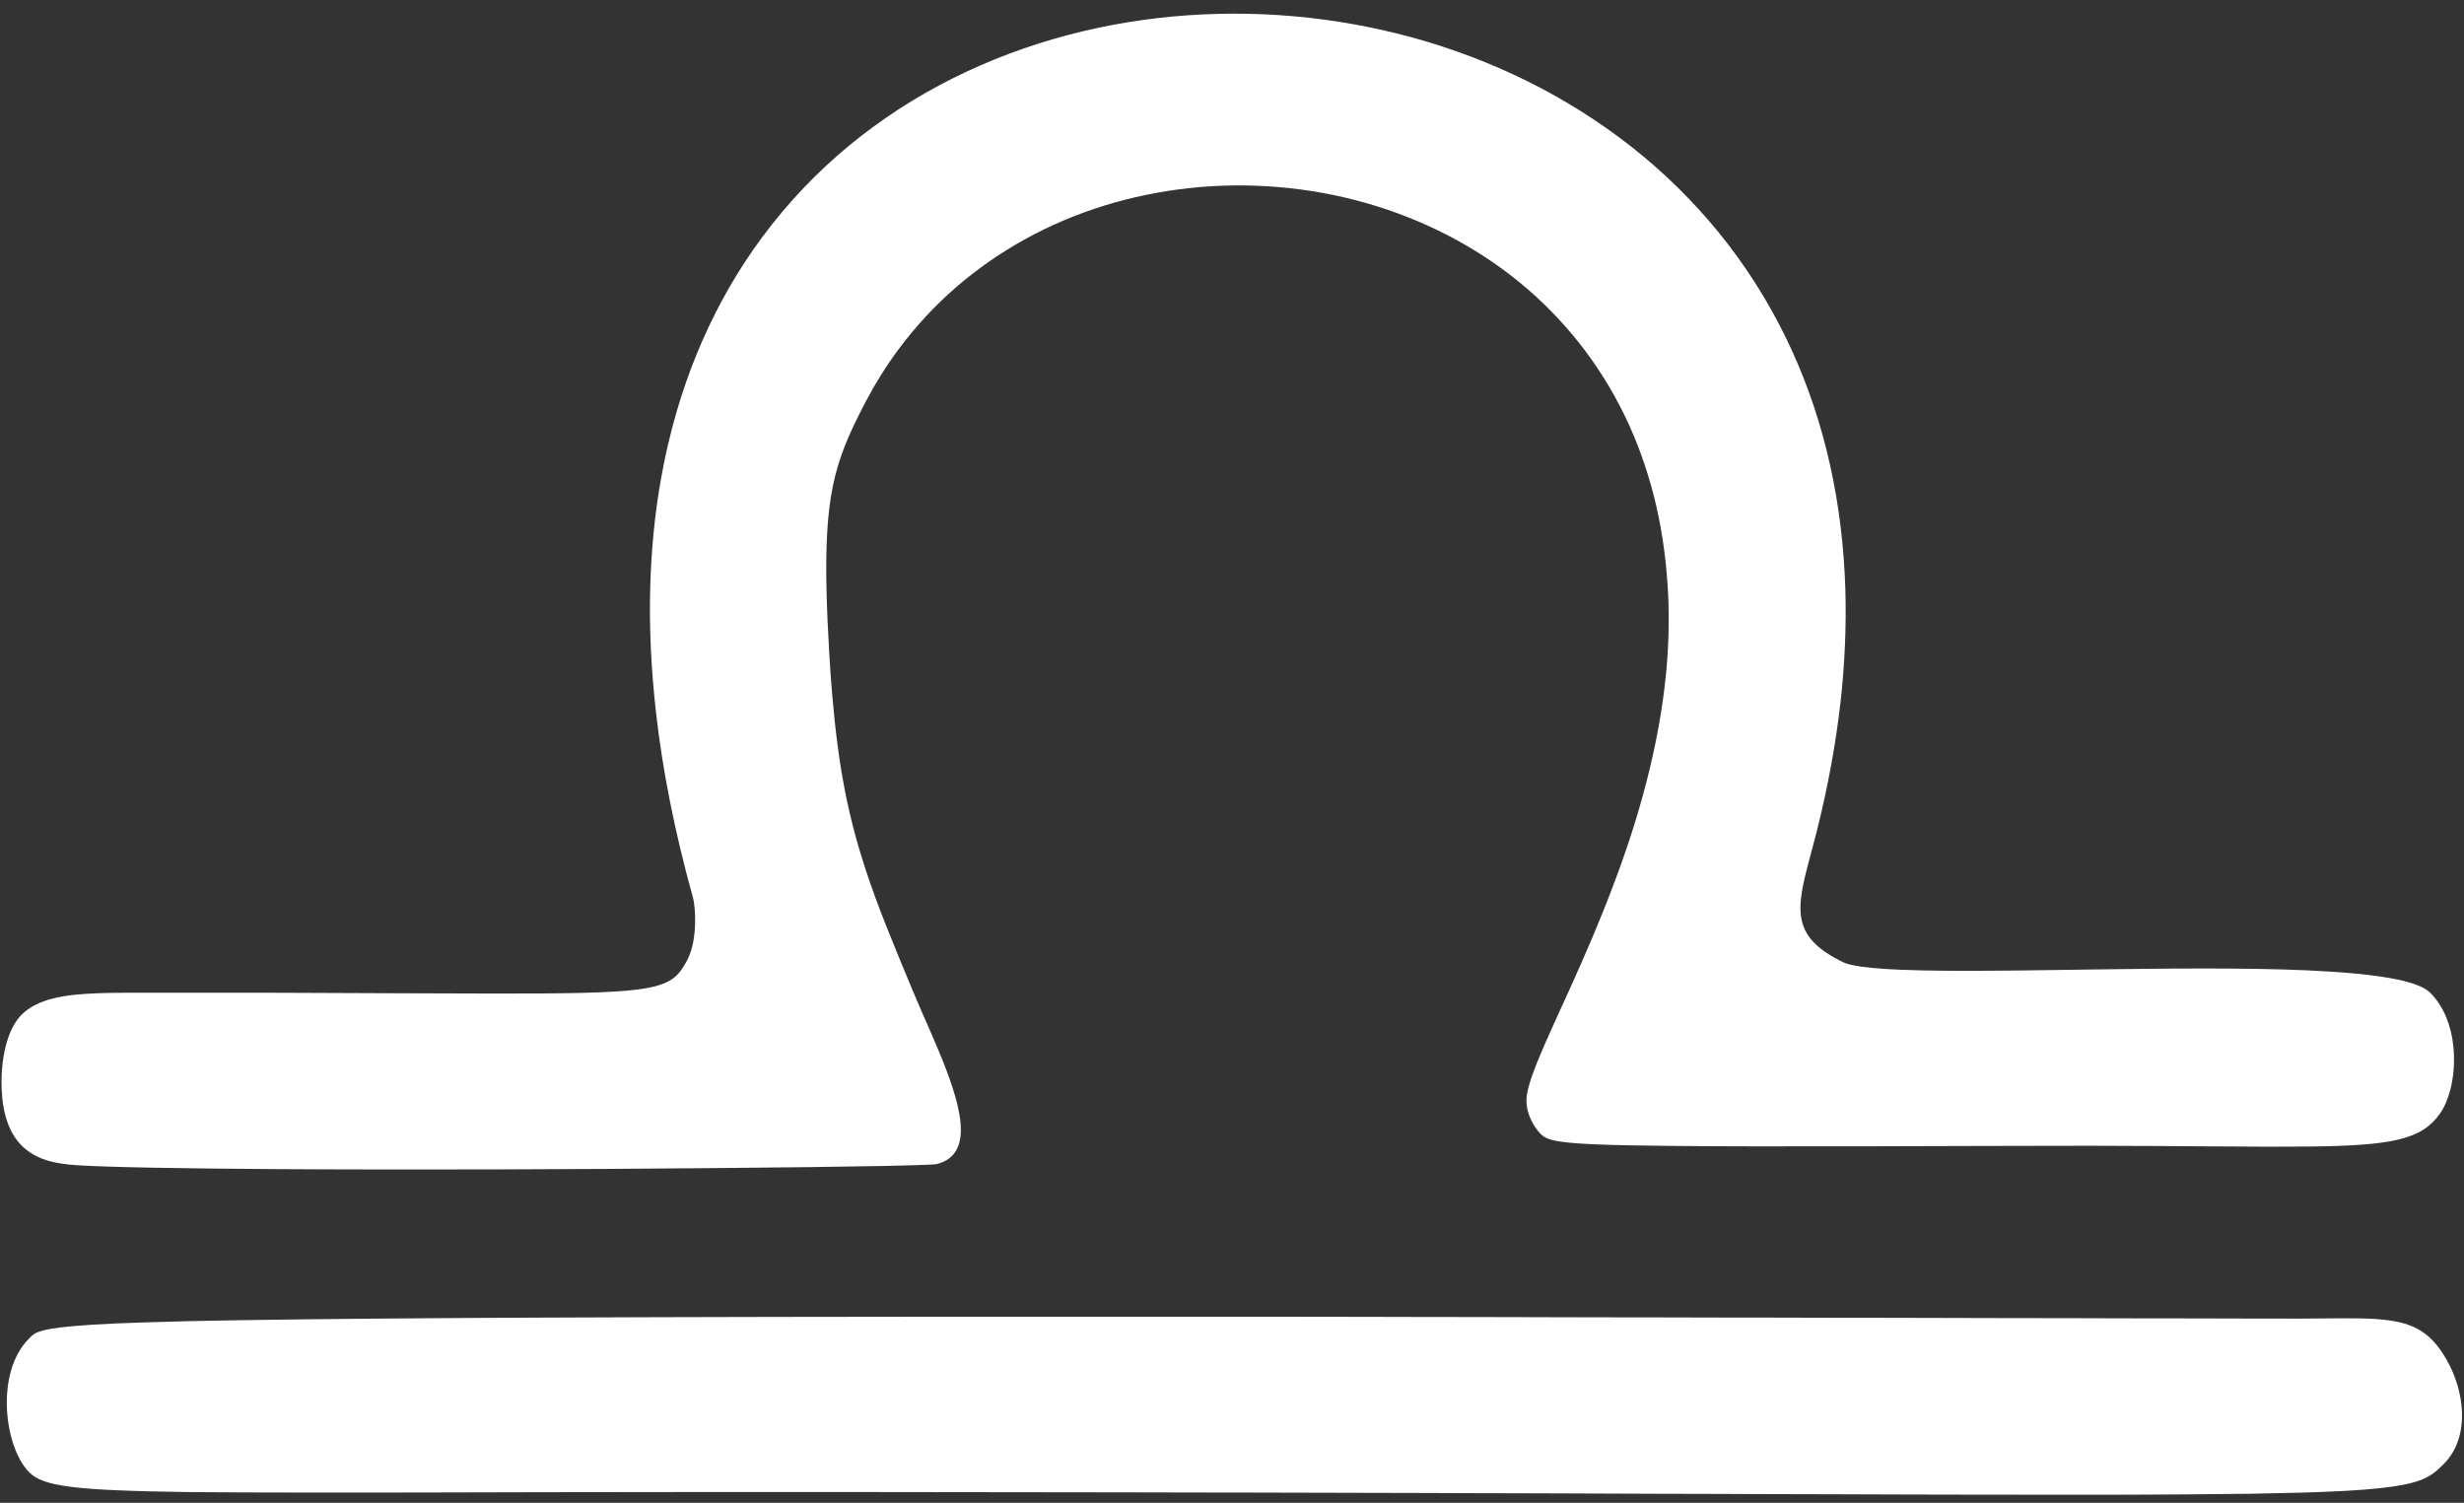
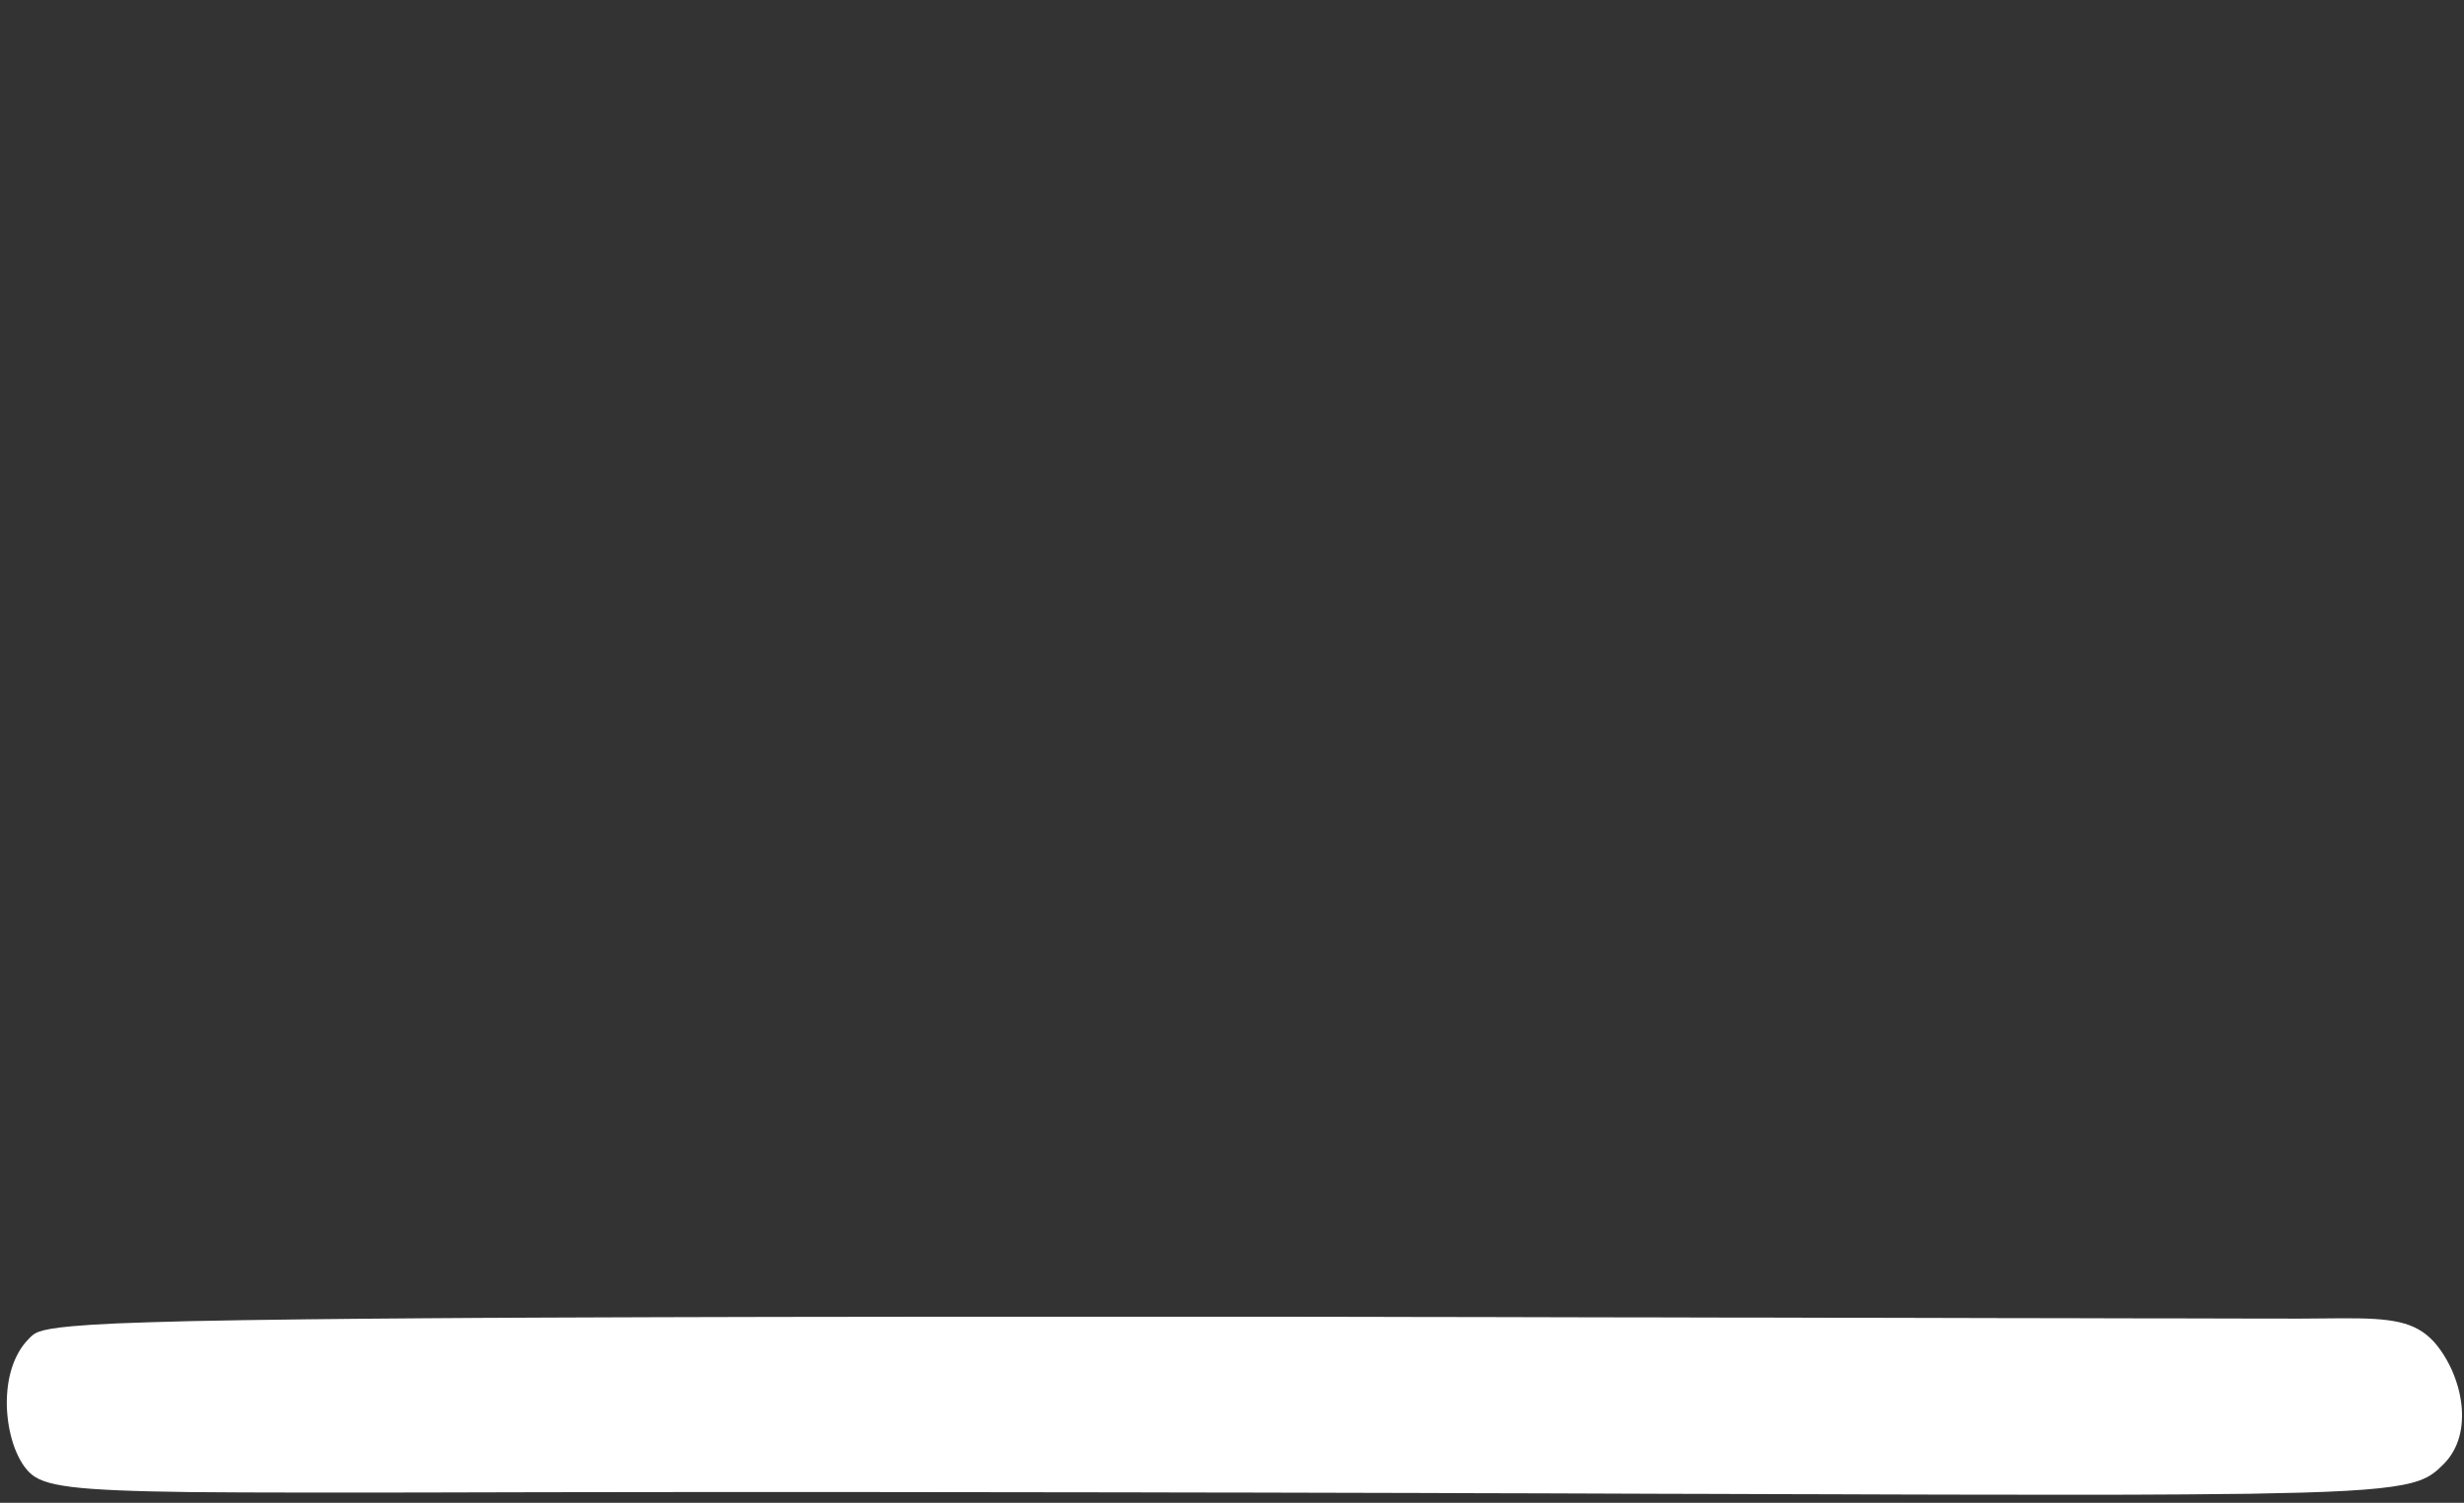
<svg xmlns="http://www.w3.org/2000/svg" width="141" height="86" viewBox="0 0 141 86" fill="none">
  <rect x="0" y="0" width="141" height="86" fill="#333333" stroke="none" />
-   <path d="M1.456 65.753C1.752 65.996 2.074 66.181 2.421 66.311C2.769 66.44 3.128 66.531 3.5 66.585C4.114 66.682 4.74 66.703 5.314 66.727C5.548 66.735 5.796 66.744 6.057 66.755C6.873 66.782 7.809 66.805 8.865 66.824C9.883 66.843 10.99 66.859 12.186 66.872C13.382 66.886 14.648 66.897 15.983 66.905C17.862 66.917 19.862 66.921 21.918 66.925C23.974 66.925 26.087 66.925 28.204 66.921C30.426 66.913 32.644 66.905 34.798 66.892C36.951 66.88 39.04 66.864 40.987 66.844C44.93 66.812 48.319 66.767 50.59 66.723C51.931 66.694 52.881 66.666 53.325 66.642C53.465 66.634 53.553 66.626 53.588 66.618C54.169 66.476 54.545 66.177 54.755 65.761C55.167 64.957 54.981 63.717 54.533 62.315C54.089 60.917 53.386 59.353 52.751 57.907C52.582 57.519 52.42 57.142 52.267 56.776C51.115 54.016 50.21 51.838 49.503 49.669C49.039 48.242 48.659 46.82 48.348 45.237C48.041 43.653 47.806 41.903 47.629 39.835C47.564 39.081 47.506 38.279 47.455 37.431C47.374 36.057 47.322 34.857 47.297 33.786C47.253 31.851 47.306 30.356 47.455 29.096C47.681 27.229 48.134 25.88 48.837 24.385C49.049 23.94 49.284 23.473 49.54 22.983C50.1 21.919 50.723 20.925 51.41 20.001C52.4 18.668 53.511 17.476 54.719 16.43C55.931 15.383 57.236 14.478 58.613 13.714C60.068 12.906 61.603 12.26 63.187 11.767C64.77 11.278 66.403 10.943 68.051 10.765C69.744 10.579 71.448 10.563 73.145 10.704C74.838 10.846 76.523 11.149 78.155 11.614C79.763 12.07 81.326 12.684 82.813 13.448C84.304 14.215 85.714 15.137 87.015 16.207C88.235 17.213 89.362 18.357 90.368 19.629C91.374 20.902 92.259 22.308 93.002 23.847C93.675 25.243 94.219 26.746 94.634 28.356C95.046 29.97 95.311 31.69 95.43 33.516C95.451 33.852 95.468 34.194 95.478 34.542C95.516 35.975 95.461 37.392 95.313 38.792C95.131 40.534 94.82 42.243 94.428 43.895C93.867 46.263 93.131 48.517 92.343 50.598C91.56 52.683 90.727 54.594 89.972 56.275C89.168 58.056 88.453 59.575 87.972 60.763C87.584 61.729 87.35 62.476 87.35 62.961C87.353 63.231 87.39 63.477 87.463 63.701C87.665 64.363 88.081 64.808 88.174 64.901C88.348 65.074 88.578 65.208 89.172 65.309C90.061 65.458 91.749 65.539 95.256 65.571C96.614 65.587 98.242 65.596 100.197 65.6C102.157 65.6 104.443 65.6 107.122 65.596C108.918 65.59 110.899 65.585 113.065 65.579C114.355 65.577 115.718 65.574 117.153 65.571C118.034 65.569 118.879 65.567 119.69 65.567C122.482 65.571 124.861 65.591 126.902 65.604C128.946 65.62 130.643 65.628 132.065 65.612C133.285 65.6 134.299 65.567 135.155 65.503C136.012 65.438 136.707 65.345 137.28 65.204C137.858 65.062 138.319 64.876 138.694 64.634C139.074 64.388 139.373 64.084 139.636 63.709C139.781 63.501 139.909 63.256 140.019 62.973C140.13 62.691 140.22 62.382 140.29 62.048C140.357 61.712 140.401 61.361 140.419 60.998C140.438 60.631 140.429 60.262 140.391 59.891C140.364 59.602 140.317 59.318 140.25 59.038C140.182 58.758 140.095 58.486 139.987 58.222C139.879 57.958 139.749 57.708 139.595 57.471C139.444 57.231 139.269 57.011 139.07 56.812C138.911 56.656 138.675 56.514 138.363 56.388C138.048 56.264 137.667 56.155 137.22 56.06C136.573 55.923 135.798 55.814 134.921 55.725C134.04 55.64 133.059 55.576 132 55.527C130.21 55.45 128.206 55.422 126.118 55.422C124.029 55.422 121.86 55.45 119.743 55.479C117.319 55.515 114.959 55.551 112.871 55.556C110.786 55.559 108.972 55.531 107.627 55.43C106.839 55.374 106.217 55.293 105.797 55.18C105.654 55.139 105.535 55.096 105.441 55.05C105.075 54.87 104.756 54.687 104.484 54.501C104.195 54.304 103.954 54.102 103.76 53.895C103.569 53.688 103.417 53.471 103.304 53.244C103.172 52.972 103.088 52.683 103.053 52.376C103.018 52.066 103.022 51.732 103.066 51.374C103.142 50.691 103.344 49.907 103.591 48.986C103.623 48.867 103.655 48.746 103.688 48.622C103.882 47.909 104.059 47.203 104.221 46.505C104.789 44.051 105.182 41.693 105.401 39.431C105.616 37.166 105.671 34.999 105.566 32.93C105.437 30.372 105.077 27.96 104.508 25.702C103.942 23.439 103.167 21.33 102.217 19.371C101.134 17.141 99.826 15.108 98.331 13.278C96.832 11.444 95.151 9.807 93.325 8.373C91.479 6.927 89.491 5.682 87.398 4.644C85.306 3.61 83.108 2.777 80.854 2.155C78.624 1.545 76.337 1.133 74.034 0.931C71.731 0.729 69.412 0.733 67.118 0.943C64.774 1.161 62.459 1.598 60.217 2.252C57.975 2.907 55.806 3.783 53.749 4.882C51.677 5.989 49.721 7.327 47.932 8.89C46.142 10.458 44.522 12.256 43.108 14.28C41.852 16.086 40.765 18.07 39.876 20.244C38.987 22.413 38.296 24.773 37.84 27.318C37.476 29.327 37.265 31.454 37.206 33.698C37.149 35.941 37.261 38.305 37.541 40.788C37.727 42.434 37.993 44.131 38.341 45.879C38.688 47.63 39.119 49.433 39.633 51.289C39.639 51.302 39.643 51.315 39.646 51.325C39.73 51.628 39.799 52.234 39.775 52.909C39.763 53.257 39.726 53.616 39.658 53.964C39.585 54.311 39.48 54.642 39.331 54.929C39.328 54.937 39.324 54.947 39.318 54.958C39.2 55.186 39.075 55.388 38.943 55.563C38.801 55.749 38.64 55.911 38.434 56.048C38.026 56.319 37.432 56.505 36.45 56.63C35.691 56.723 34.697 56.784 33.371 56.816C32.046 56.848 30.39 56.861 28.309 56.856C26.766 56.856 24.992 56.848 22.944 56.84C20.896 56.828 18.573 56.82 15.939 56.812C14.837 56.809 13.682 56.808 12.473 56.808C11.261 56.808 9.991 56.808 8.663 56.808C8.647 56.808 8.632 56.808 8.618 56.808C7.495 56.812 6.465 56.804 5.54 56.84C4.603 56.877 3.774 56.953 3.063 57.131C2.689 57.22 2.35 57.341 2.045 57.495C1.738 57.646 1.469 57.836 1.237 58.065C1.065 58.239 0.913 58.446 0.781 58.683C0.649 58.92 0.537 59.18 0.446 59.462C0.351 59.742 0.277 60.039 0.223 60.351C0.167 60.661 0.128 60.977 0.106 61.301C0.095 61.5 0.089 61.698 0.086 61.895C0.089 62.215 0.102 62.514 0.126 62.791C0.175 63.274 0.257 63.699 0.373 64.068C0.497 64.448 0.65 64.777 0.833 65.054C1.016 65.332 1.224 65.565 1.456 65.753Z" fill="white" />
  <path d="M140.856 80.399C140.829 80.165 140.79 79.933 140.739 79.704C140.688 79.475 140.625 79.25 140.549 79.029C140.477 78.811 140.394 78.6 140.303 78.395C140.209 78.19 140.109 77.995 140.004 77.809C139.77 77.4 139.525 77.055 139.269 76.775C139.01 76.495 138.729 76.267 138.424 76.092C137.762 75.708 136.958 75.547 135.879 75.478C134.804 75.413 133.455 75.446 131.71 75.458C131.537 75.458 131.362 75.458 131.185 75.458C130.239 75.458 129.295 75.456 128.353 75.454C127.232 75.451 126.113 75.448 124.995 75.446C123.875 75.443 122.756 75.442 121.638 75.442C120.518 75.439 119.399 75.436 118.281 75.433C117.16 75.431 116.041 75.429 114.924 75.429C113.803 75.427 112.683 75.424 111.562 75.421C110.445 75.419 109.326 75.416 108.205 75.413C107.087 75.413 105.968 75.412 104.848 75.409C103.73 75.406 102.611 75.404 101.491 75.401C100.373 75.398 99.254 75.397 98.133 75.397C97.016 75.394 95.897 75.392 94.776 75.389C93.658 75.386 92.539 75.385 91.419 75.385C90.298 75.382 89.179 75.38 88.062 75.377C86.941 75.374 85.822 75.371 84.704 75.369C83.584 75.369 82.465 75.368 81.347 75.365C80.227 75.362 79.108 75.359 77.99 75.357C76.87 75.357 75.749 75.355 74.629 75.353C74.2 75.35 73.771 75.349 73.34 75.349C72.645 75.349 71.956 75.349 71.271 75.349C70.113 75.349 68.975 75.349 67.858 75.349C66.74 75.349 65.64 75.349 64.557 75.349C63.396 75.349 62.255 75.349 61.135 75.349C60.017 75.349 58.92 75.349 57.842 75.349C56.673 75.349 55.53 75.349 54.413 75.349C53.295 75.351 52.2 75.353 51.128 75.353C49.954 75.353 48.806 75.354 47.686 75.357C46.568 75.357 45.477 75.358 44.413 75.361C43.228 75.363 42.076 75.366 40.955 75.369C39.837 75.371 38.751 75.374 37.695 75.377C36.499 75.38 35.341 75.384 34.221 75.389C33.103 75.392 32.023 75.396 30.98 75.401C29.76 75.406 28.591 75.412 27.474 75.417C26.356 75.423 25.287 75.429 24.266 75.438C23.011 75.446 21.825 75.455 20.707 75.466C19.589 75.474 18.537 75.485 17.552 75.498C16.213 75.512 14.987 75.528 13.875 75.547C12.76 75.566 11.747 75.584 10.837 75.603C9.156 75.644 7.803 75.688 6.704 75.732C5.609 75.781 4.769 75.834 4.123 75.894C3.092 75.987 2.551 76.092 2.224 76.209C1.901 76.33 1.8 76.464 1.65 76.613C1.418 76.845 1.222 77.106 1.06 77.397C0.896 77.688 0.764 77.998 0.664 78.326C0.562 78.658 0.489 79 0.446 79.353C0.403 79.705 0.384 80.061 0.39 80.419C0.4 80.81 0.437 81.194 0.499 81.571C0.563 81.945 0.651 82.301 0.761 82.637C0.874 82.977 1.008 83.284 1.161 83.558C1.315 83.833 1.487 84.066 1.678 84.257C1.876 84.455 2.131 84.621 2.515 84.758C2.898 84.896 3.412 85.005 4.123 85.094C4.801 85.175 5.658 85.239 6.757 85.284C7.855 85.332 9.193 85.364 10.837 85.385C11.753 85.395 12.767 85.402 13.879 85.405C14.994 85.41 16.218 85.413 17.552 85.413C18.54 85.416 19.593 85.416 20.711 85.413C21.826 85.413 23.012 85.412 24.27 85.409C25.291 85.406 26.36 85.403 27.478 85.401C28.596 85.398 29.764 85.395 30.985 85.393C32.024 85.393 33.104 85.391 34.225 85.389C35.342 85.386 36.501 85.385 37.699 85.385C38.755 85.382 39.842 85.381 40.959 85.381C42.077 85.381 43.228 85.381 44.413 85.381C45.502 85.381 46.618 85.381 47.763 85.381C47.881 85.381 48.001 85.381 48.122 85.381C49.135 85.383 50.137 85.385 51.128 85.385C52.278 85.385 53.413 85.386 54.534 85.389C55.651 85.389 56.754 85.39 57.842 85.393C58.995 85.393 60.132 85.394 61.252 85.397C62.37 85.397 63.473 85.398 64.561 85.401C65.716 85.403 66.853 85.406 67.971 85.409C69.091 85.409 70.193 85.41 71.275 85.413C72.434 85.416 73.573 85.418 74.693 85.421C75.811 85.424 76.91 85.426 77.99 85.429C79.153 85.432 80.295 85.434 81.416 85.437C82.534 85.443 83.63 85.447 84.704 85.449C85.876 85.452 87.021 85.455 88.138 85.457C89.256 85.463 90.35 85.467 91.419 85.469C92.599 85.472 93.747 85.476 94.865 85.482C95.983 85.484 97.073 85.487 98.137 85.49C99.325 85.495 100.478 85.499 101.596 85.502C102.713 85.504 103.799 85.507 104.852 85.51C106.056 85.515 107.217 85.519 108.334 85.522C109.452 85.525 110.529 85.527 111.566 85.53C112.794 85.533 113.967 85.534 115.085 85.534C116.203 85.537 117.268 85.538 118.281 85.538C119.552 85.538 120.747 85.537 121.864 85.534C122.979 85.531 124.023 85.526 124.995 85.518C126.369 85.51 127.612 85.498 128.724 85.482C129.837 85.463 130.832 85.441 131.71 85.417C133.665 85.36 135.087 85.28 136.15 85.166C137.216 85.053 137.915 84.912 138.428 84.73C138.764 84.609 139.014 84.476 139.232 84.318C139.446 84.165 139.628 83.991 139.822 83.797C140.051 83.568 140.24 83.32 140.388 83.053C140.539 82.787 140.653 82.508 140.731 82.217C140.812 81.924 140.86 81.624 140.877 81.32C140.895 81.016 140.889 80.709 140.856 80.399Z" fill="white" />
</svg>